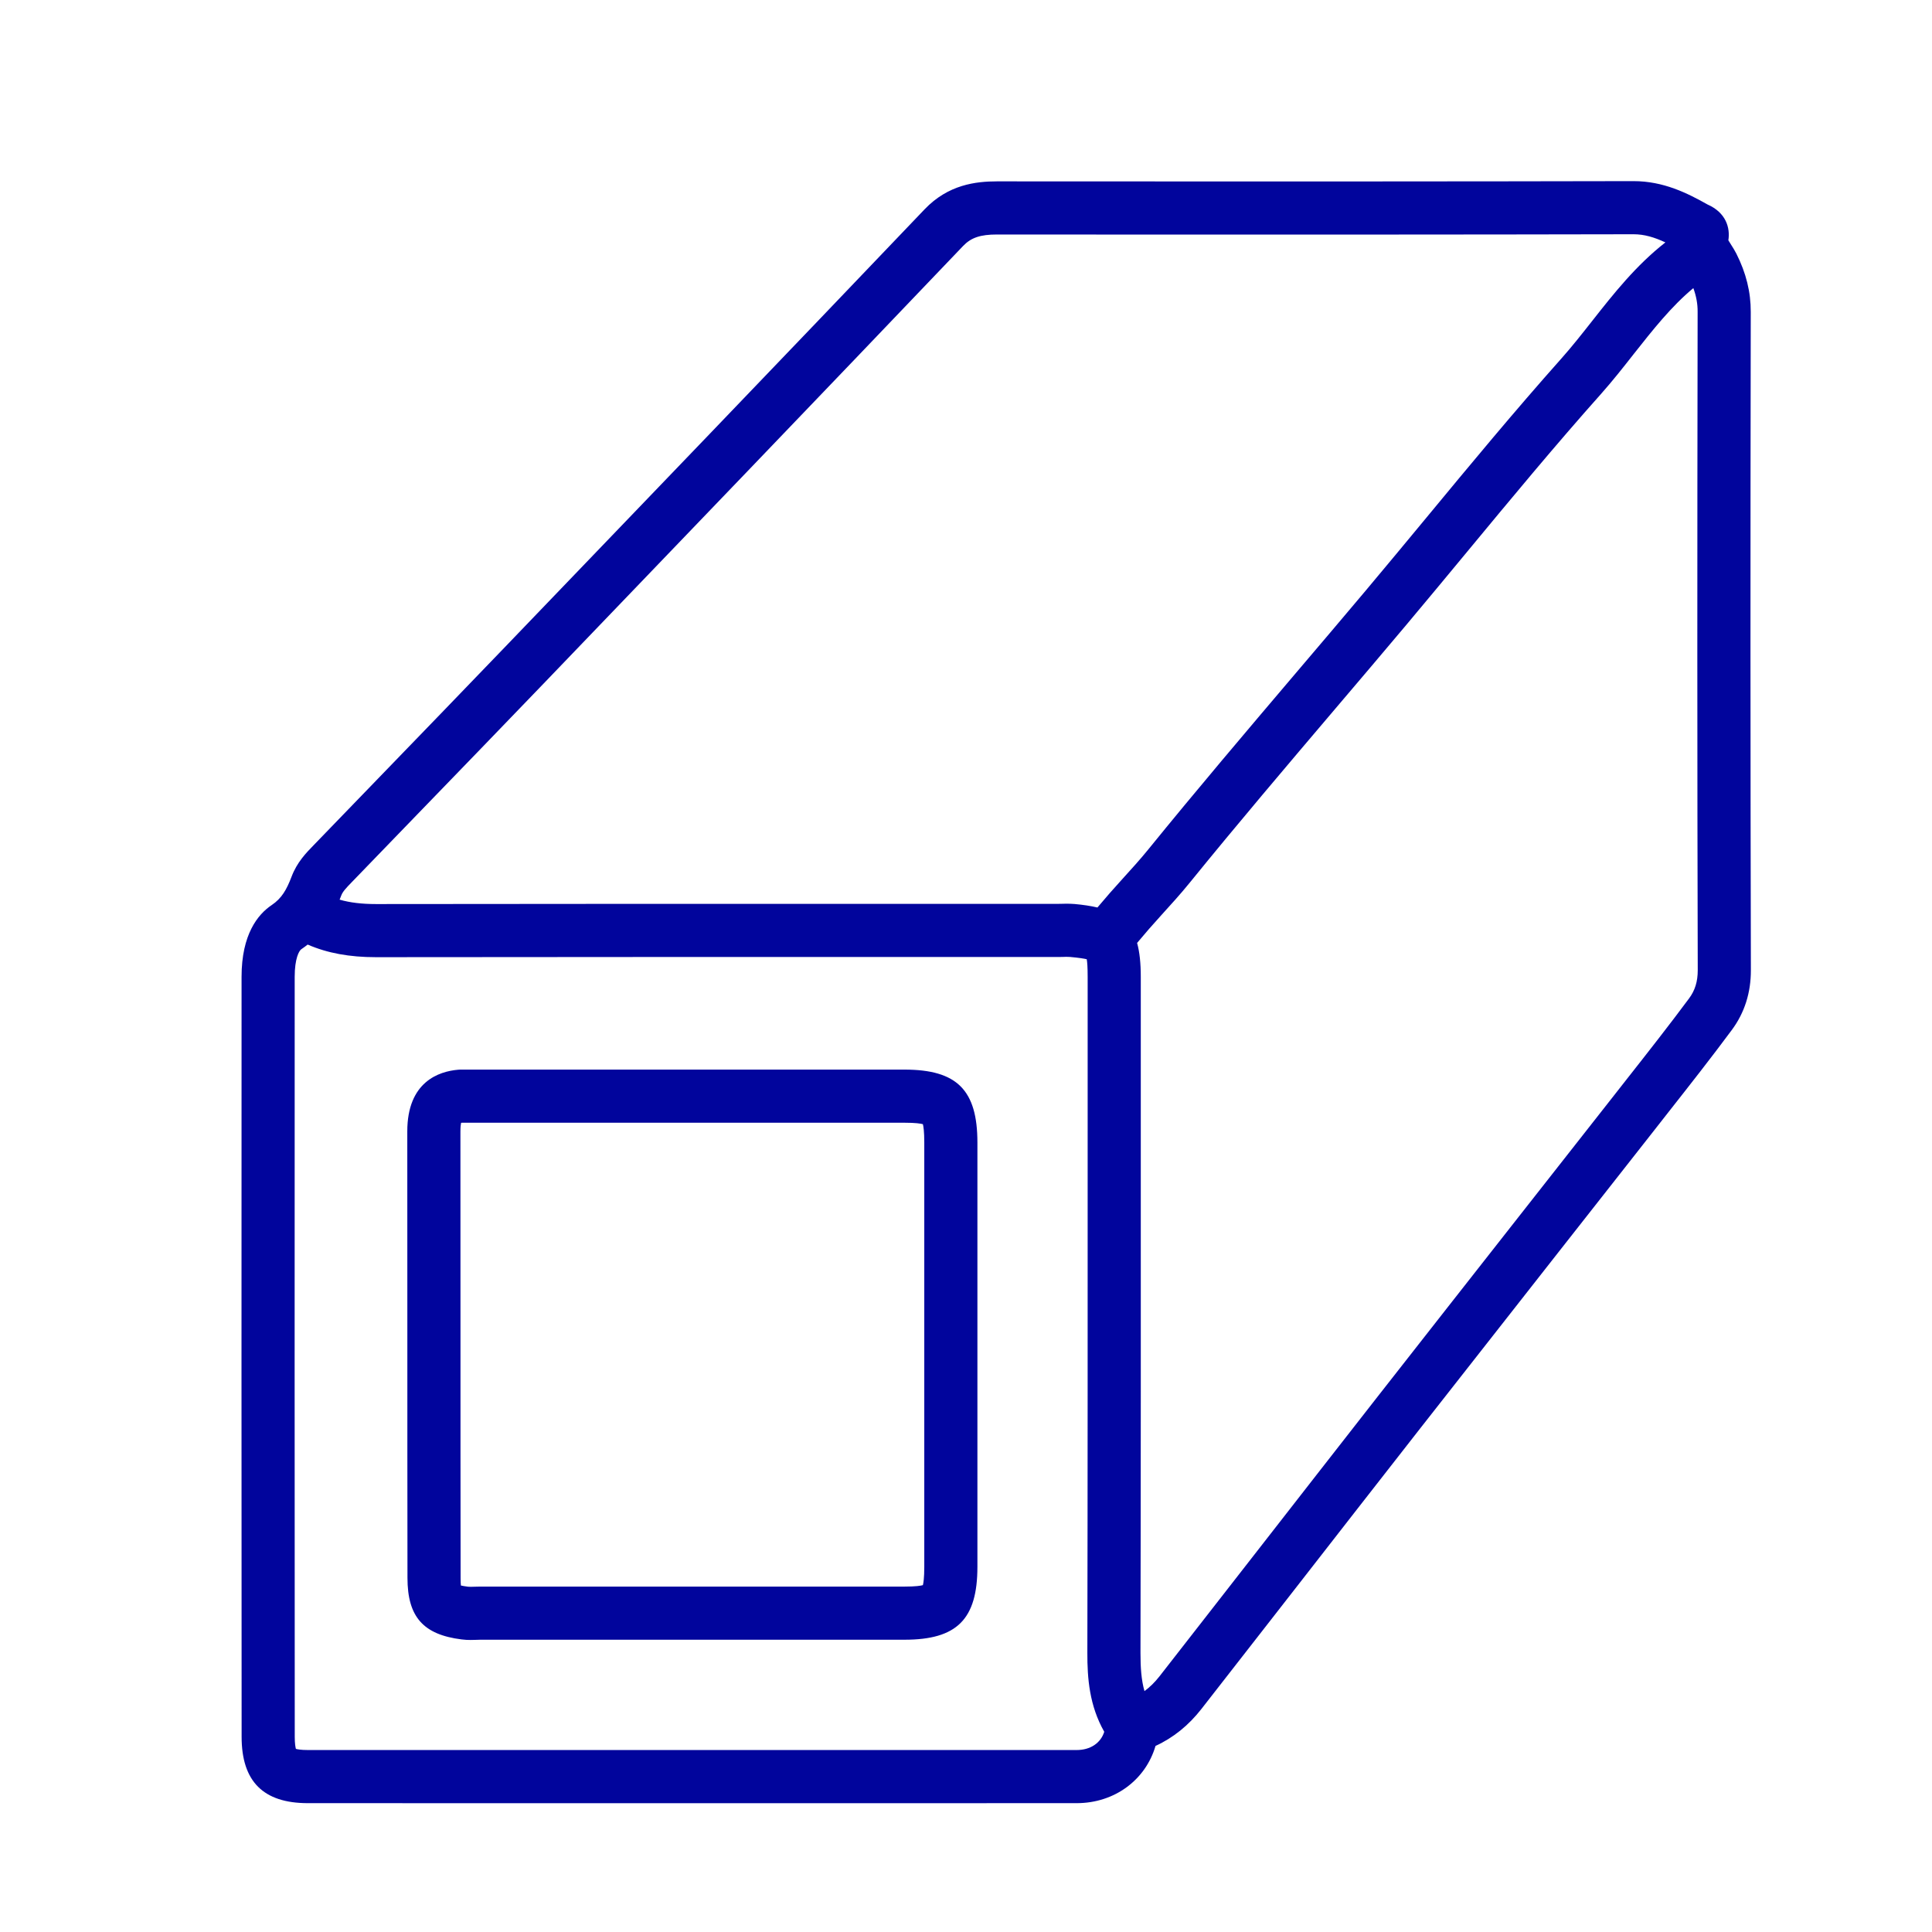
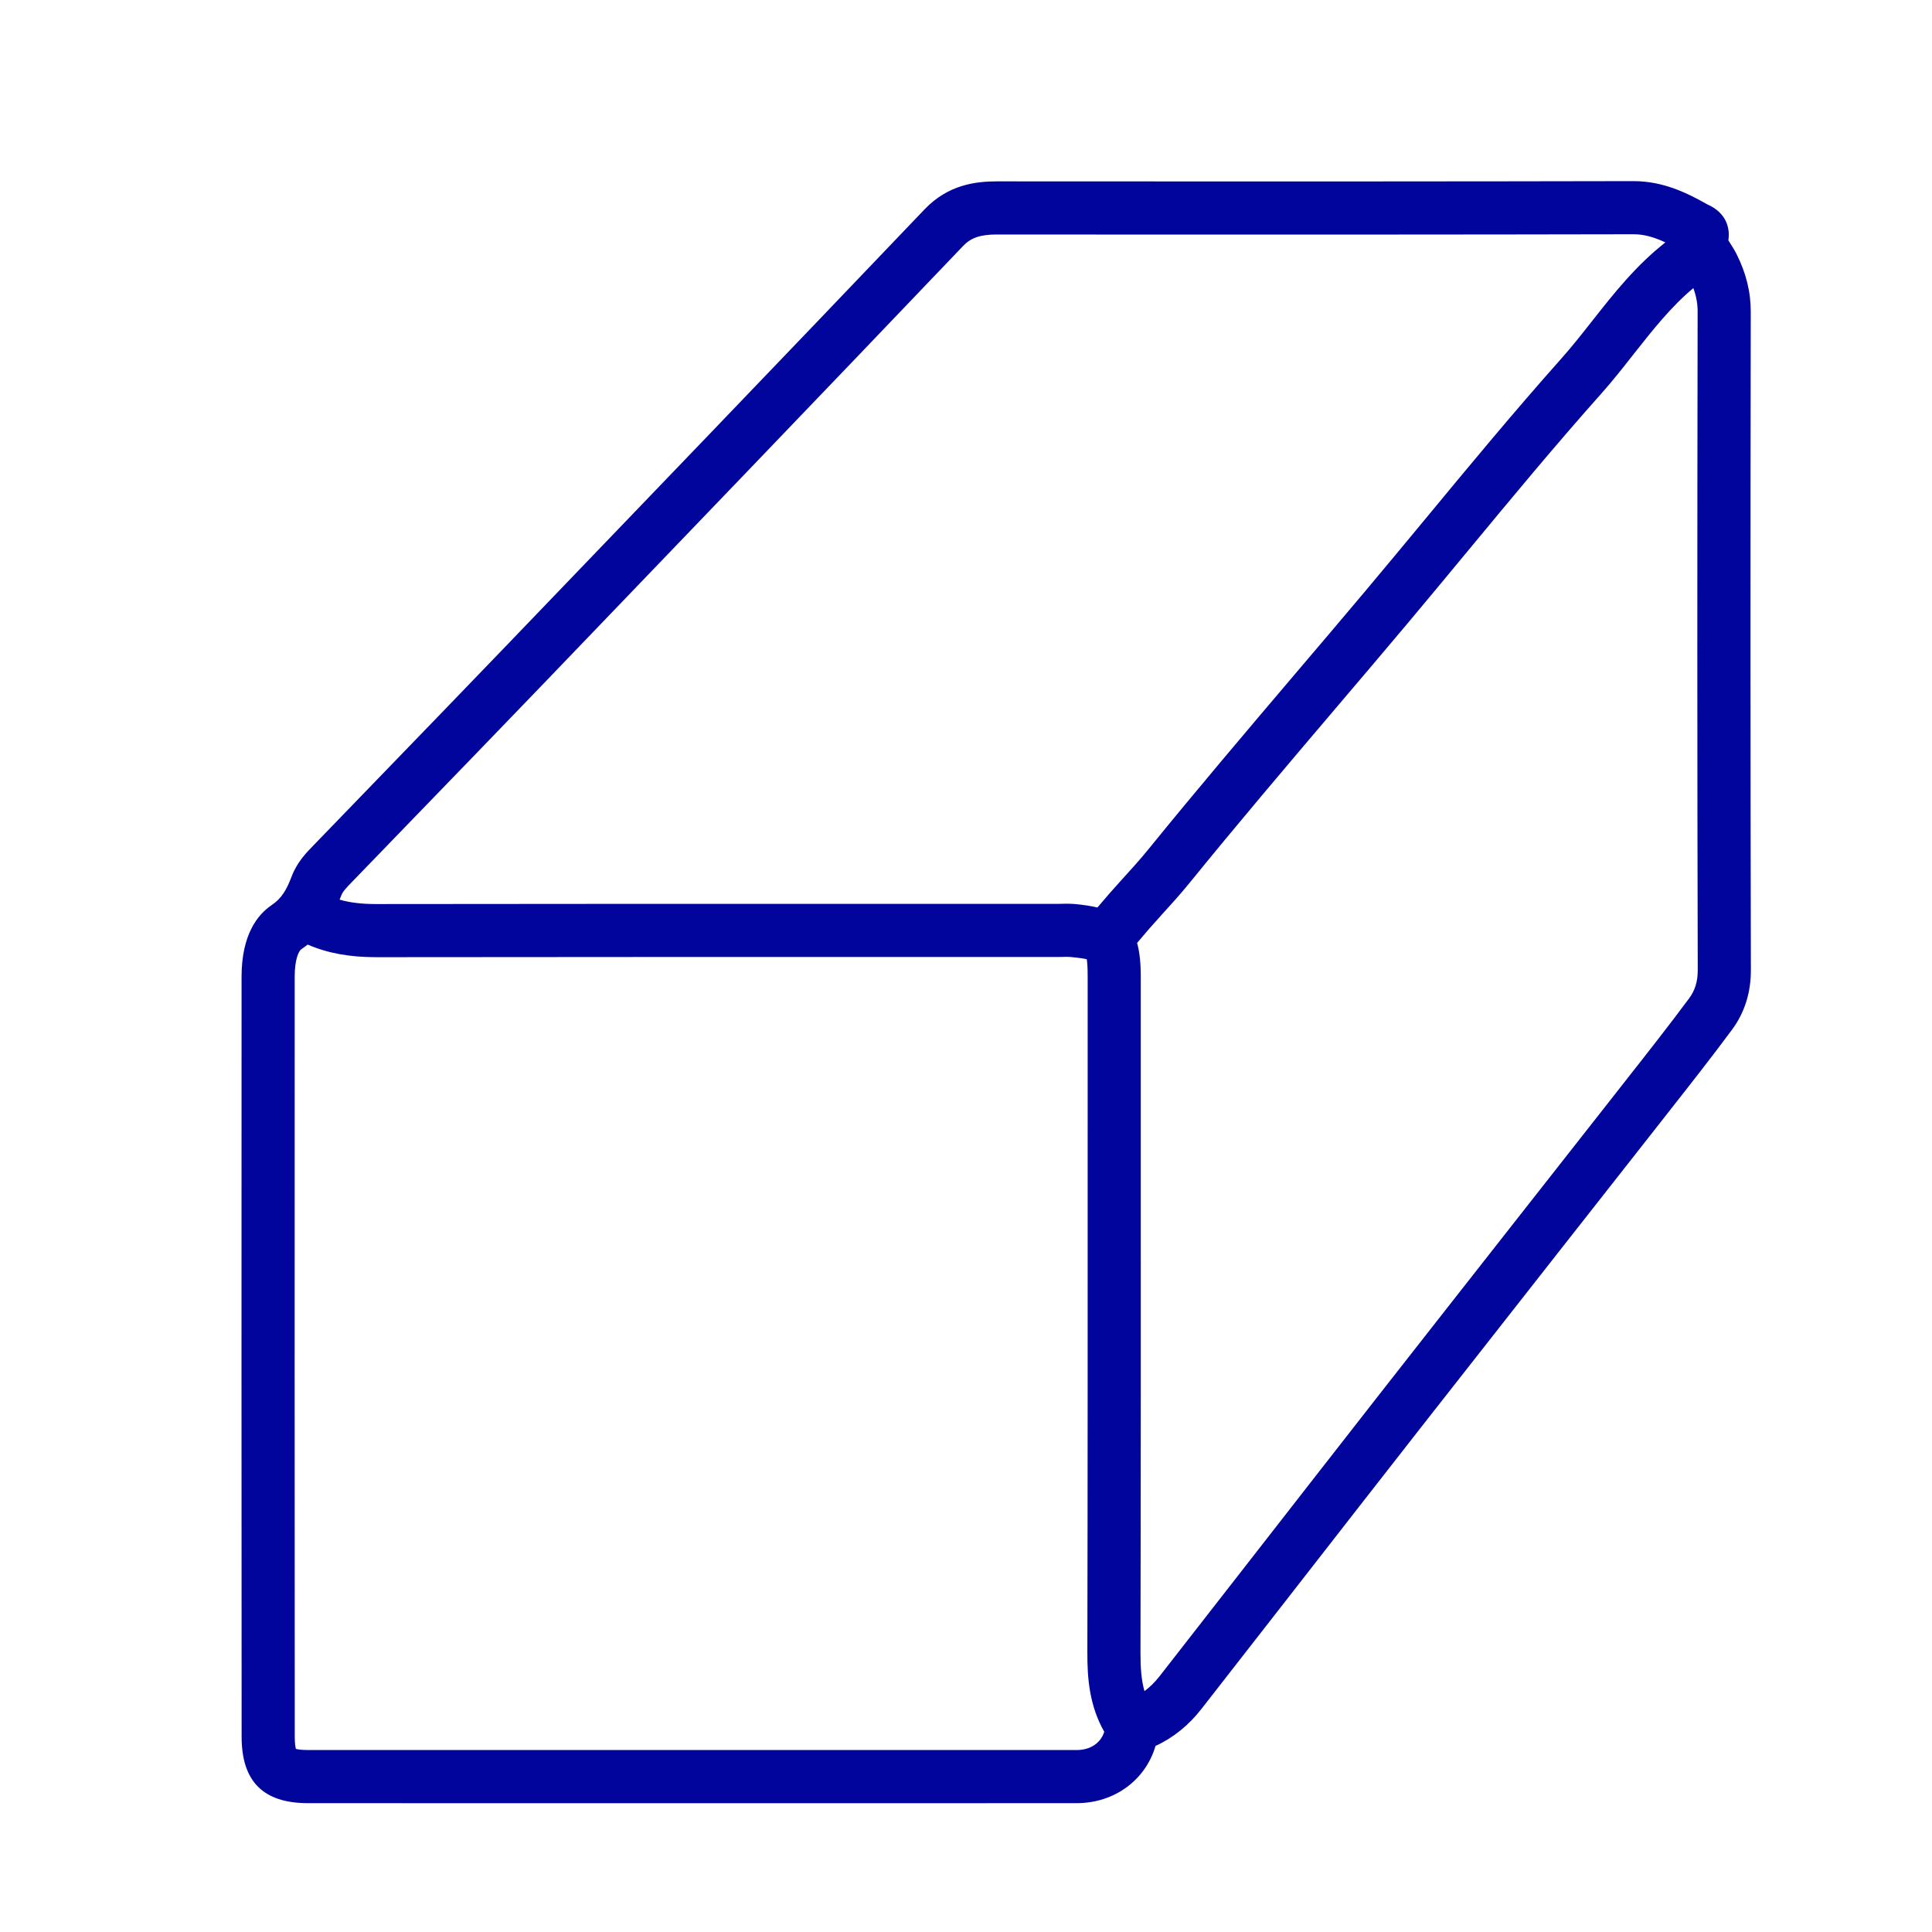
<svg xmlns="http://www.w3.org/2000/svg" width="32" height="32" viewBox="0 0 32 32" fill="none">
-   <path d="M14.981 17.716L7.663 17.716C7.657 17.716 7.651 17.716 7.645 17.716C7.626 17.716 7.607 17.716 7.588 17.718C7.273 17.745 6.745 17.914 6.746 18.742C6.747 19.841 6.747 20.94 6.747 22.039C6.747 23.404 6.747 24.769 6.749 26.134C6.749 26.779 7.009 27.074 7.645 27.154C7.698 27.161 7.748 27.163 7.794 27.163C7.828 27.163 7.86 27.162 7.889 27.161C7.911 27.16 7.934 27.159 7.956 27.159L14.981 27.159C15.851 27.159 16.189 26.82 16.189 25.951C16.19 23.608 16.19 21.266 16.189 18.924C16.189 18.055 15.851 17.716 14.981 17.716ZM15.309 25.95C15.309 26.136 15.295 26.22 15.286 26.255C15.25 26.265 15.166 26.279 14.981 26.279L7.956 26.279C7.924 26.279 7.892 26.28 7.86 26.281C7.82 26.282 7.778 26.284 7.754 26.281C7.698 26.274 7.66 26.267 7.634 26.261C7.631 26.234 7.629 26.193 7.629 26.133C7.627 24.768 7.627 23.404 7.627 22.039C7.627 20.94 7.627 19.841 7.626 18.741C7.626 18.666 7.632 18.621 7.637 18.598C7.641 18.597 7.646 18.596 7.65 18.596C7.654 18.596 7.659 18.596 7.663 18.596L14.981 18.596C15.166 18.596 15.25 18.61 15.286 18.62C15.295 18.655 15.309 18.739 15.309 18.924C15.31 21.266 15.31 23.608 15.309 25.95Z" fill="#01059C" />
  <path d="M28.998 5.165C28.999 4.837 28.921 4.521 28.759 4.2C28.731 4.146 28.699 4.094 28.666 4.043C28.653 4.023 28.637 3.998 28.627 3.98C28.66 3.773 28.587 3.521 28.282 3.387C27.949 3.199 27.552 3 27.057 3H27.053C24.224 3.006 21.348 3.006 18.566 3.005L16.516 3.004H16.515C16.162 3.004 15.706 3.057 15.315 3.466C12.929 5.967 10.505 8.489 8.367 10.714C7.659 11.451 6.949 12.185 6.239 12.919L5.193 14.001C5.071 14.126 4.919 14.282 4.829 14.521C4.748 14.733 4.668 14.878 4.5 14.991C4.272 15.144 4.001 15.474 4.001 16.179L4.001 16.613C4 20.665 3.999 24.717 4.002 28.768C4.002 29.506 4.361 29.866 5.099 29.866C7.273 29.866 9.447 29.867 11.621 29.867C13.691 29.867 15.762 29.866 17.833 29.866C18.461 29.866 18.975 29.48 19.139 28.918C19.431 28.784 19.686 28.579 19.899 28.306C20.418 27.641 20.937 26.976 21.455 26.31C22.143 25.426 22.832 24.542 23.522 23.66C24.291 22.678 25.061 21.698 25.831 20.717C26.354 20.051 26.877 19.386 27.4 18.72L27.639 18.415C27.985 17.975 28.343 17.52 28.684 17.06C28.895 16.776 29.001 16.442 29 16.069C28.992 12.681 28.991 9.114 28.998 5.165ZM5.652 14.833C5.676 14.768 5.731 14.71 5.824 14.614L6.871 13.531C7.582 12.796 8.293 12.062 9.002 11.324C11.14 9.098 13.565 6.575 15.952 4.074C16.084 3.936 16.237 3.884 16.515 3.884H16.515L18.566 3.885C21.348 3.886 24.225 3.886 27.055 3.88H27.057C27.234 3.88 27.399 3.929 27.584 4.015C27.099 4.394 26.73 4.86 26.373 5.314C26.199 5.535 26.034 5.744 25.858 5.942C25.092 6.802 24.348 7.7 23.629 8.57C23.293 8.976 22.957 9.381 22.618 9.785C22.228 10.249 21.835 10.711 21.442 11.173C20.642 12.115 19.815 13.089 19.021 14.067C18.885 14.235 18.738 14.396 18.584 14.566C18.448 14.715 18.311 14.871 18.177 15.031C18.066 15.005 17.941 14.986 17.797 14.973C17.751 14.97 17.707 14.968 17.666 14.968C17.634 14.968 17.603 14.969 17.574 14.97C17.551 14.97 17.527 14.971 17.503 14.971L14.999 14.971C12.077 14.97 9.155 14.97 6.233 14.974H6.228C5.994 14.974 5.798 14.951 5.625 14.901C5.634 14.878 5.643 14.856 5.652 14.833ZM17.833 28.986C13.588 28.987 9.343 28.987 5.099 28.986C4.984 28.986 4.927 28.974 4.901 28.967C4.894 28.941 4.882 28.883 4.882 28.768C4.879 24.716 4.88 20.665 4.881 16.613L4.881 16.179C4.881 15.876 4.953 15.747 4.991 15.722C5.028 15.697 5.063 15.671 5.096 15.645C5.423 15.787 5.789 15.854 6.228 15.854H6.234C9.155 15.85 12.077 15.851 14.999 15.851L17.503 15.851C17.534 15.851 17.564 15.85 17.595 15.85C17.637 15.848 17.68 15.847 17.722 15.85C17.878 15.864 17.959 15.878 18 15.888C18.008 15.933 18.015 16.017 18.015 16.179L18.015 18.719C18.015 21.605 18.016 24.491 18.01 27.376C18.009 27.798 18.043 28.249 18.29 28.684C18.231 28.87 18.061 28.986 17.833 28.986ZM27.977 16.536C27.643 16.986 27.289 17.436 26.947 17.871L26.707 18.177C26.185 18.842 25.662 19.508 25.139 20.173C24.369 21.154 23.598 22.135 22.829 23.118C22.138 24.001 21.45 24.885 20.761 25.769C20.242 26.434 19.724 27.1 19.205 27.765C19.128 27.863 19.046 27.944 18.956 28.01C18.903 27.824 18.89 27.617 18.89 27.378C18.896 24.492 18.896 21.605 18.895 18.719L18.895 16.179C18.895 15.954 18.876 15.77 18.834 15.618C18.961 15.465 19.093 15.314 19.235 15.158C19.391 14.987 19.552 14.809 19.705 14.621C20.492 13.651 21.316 12.681 22.113 11.743C22.507 11.28 22.901 10.816 23.292 10.351C23.632 9.946 23.97 9.538 24.307 9.131C25.021 8.268 25.76 7.375 26.515 6.528C26.709 6.31 26.89 6.08 27.064 5.858C27.38 5.458 27.682 5.076 28.047 4.772C28.095 4.904 28.119 5.032 28.118 5.164C28.111 9.114 28.111 12.681 28.12 16.071C28.12 16.256 28.075 16.404 27.977 16.536Z" fill="#01059C" />
</svg>